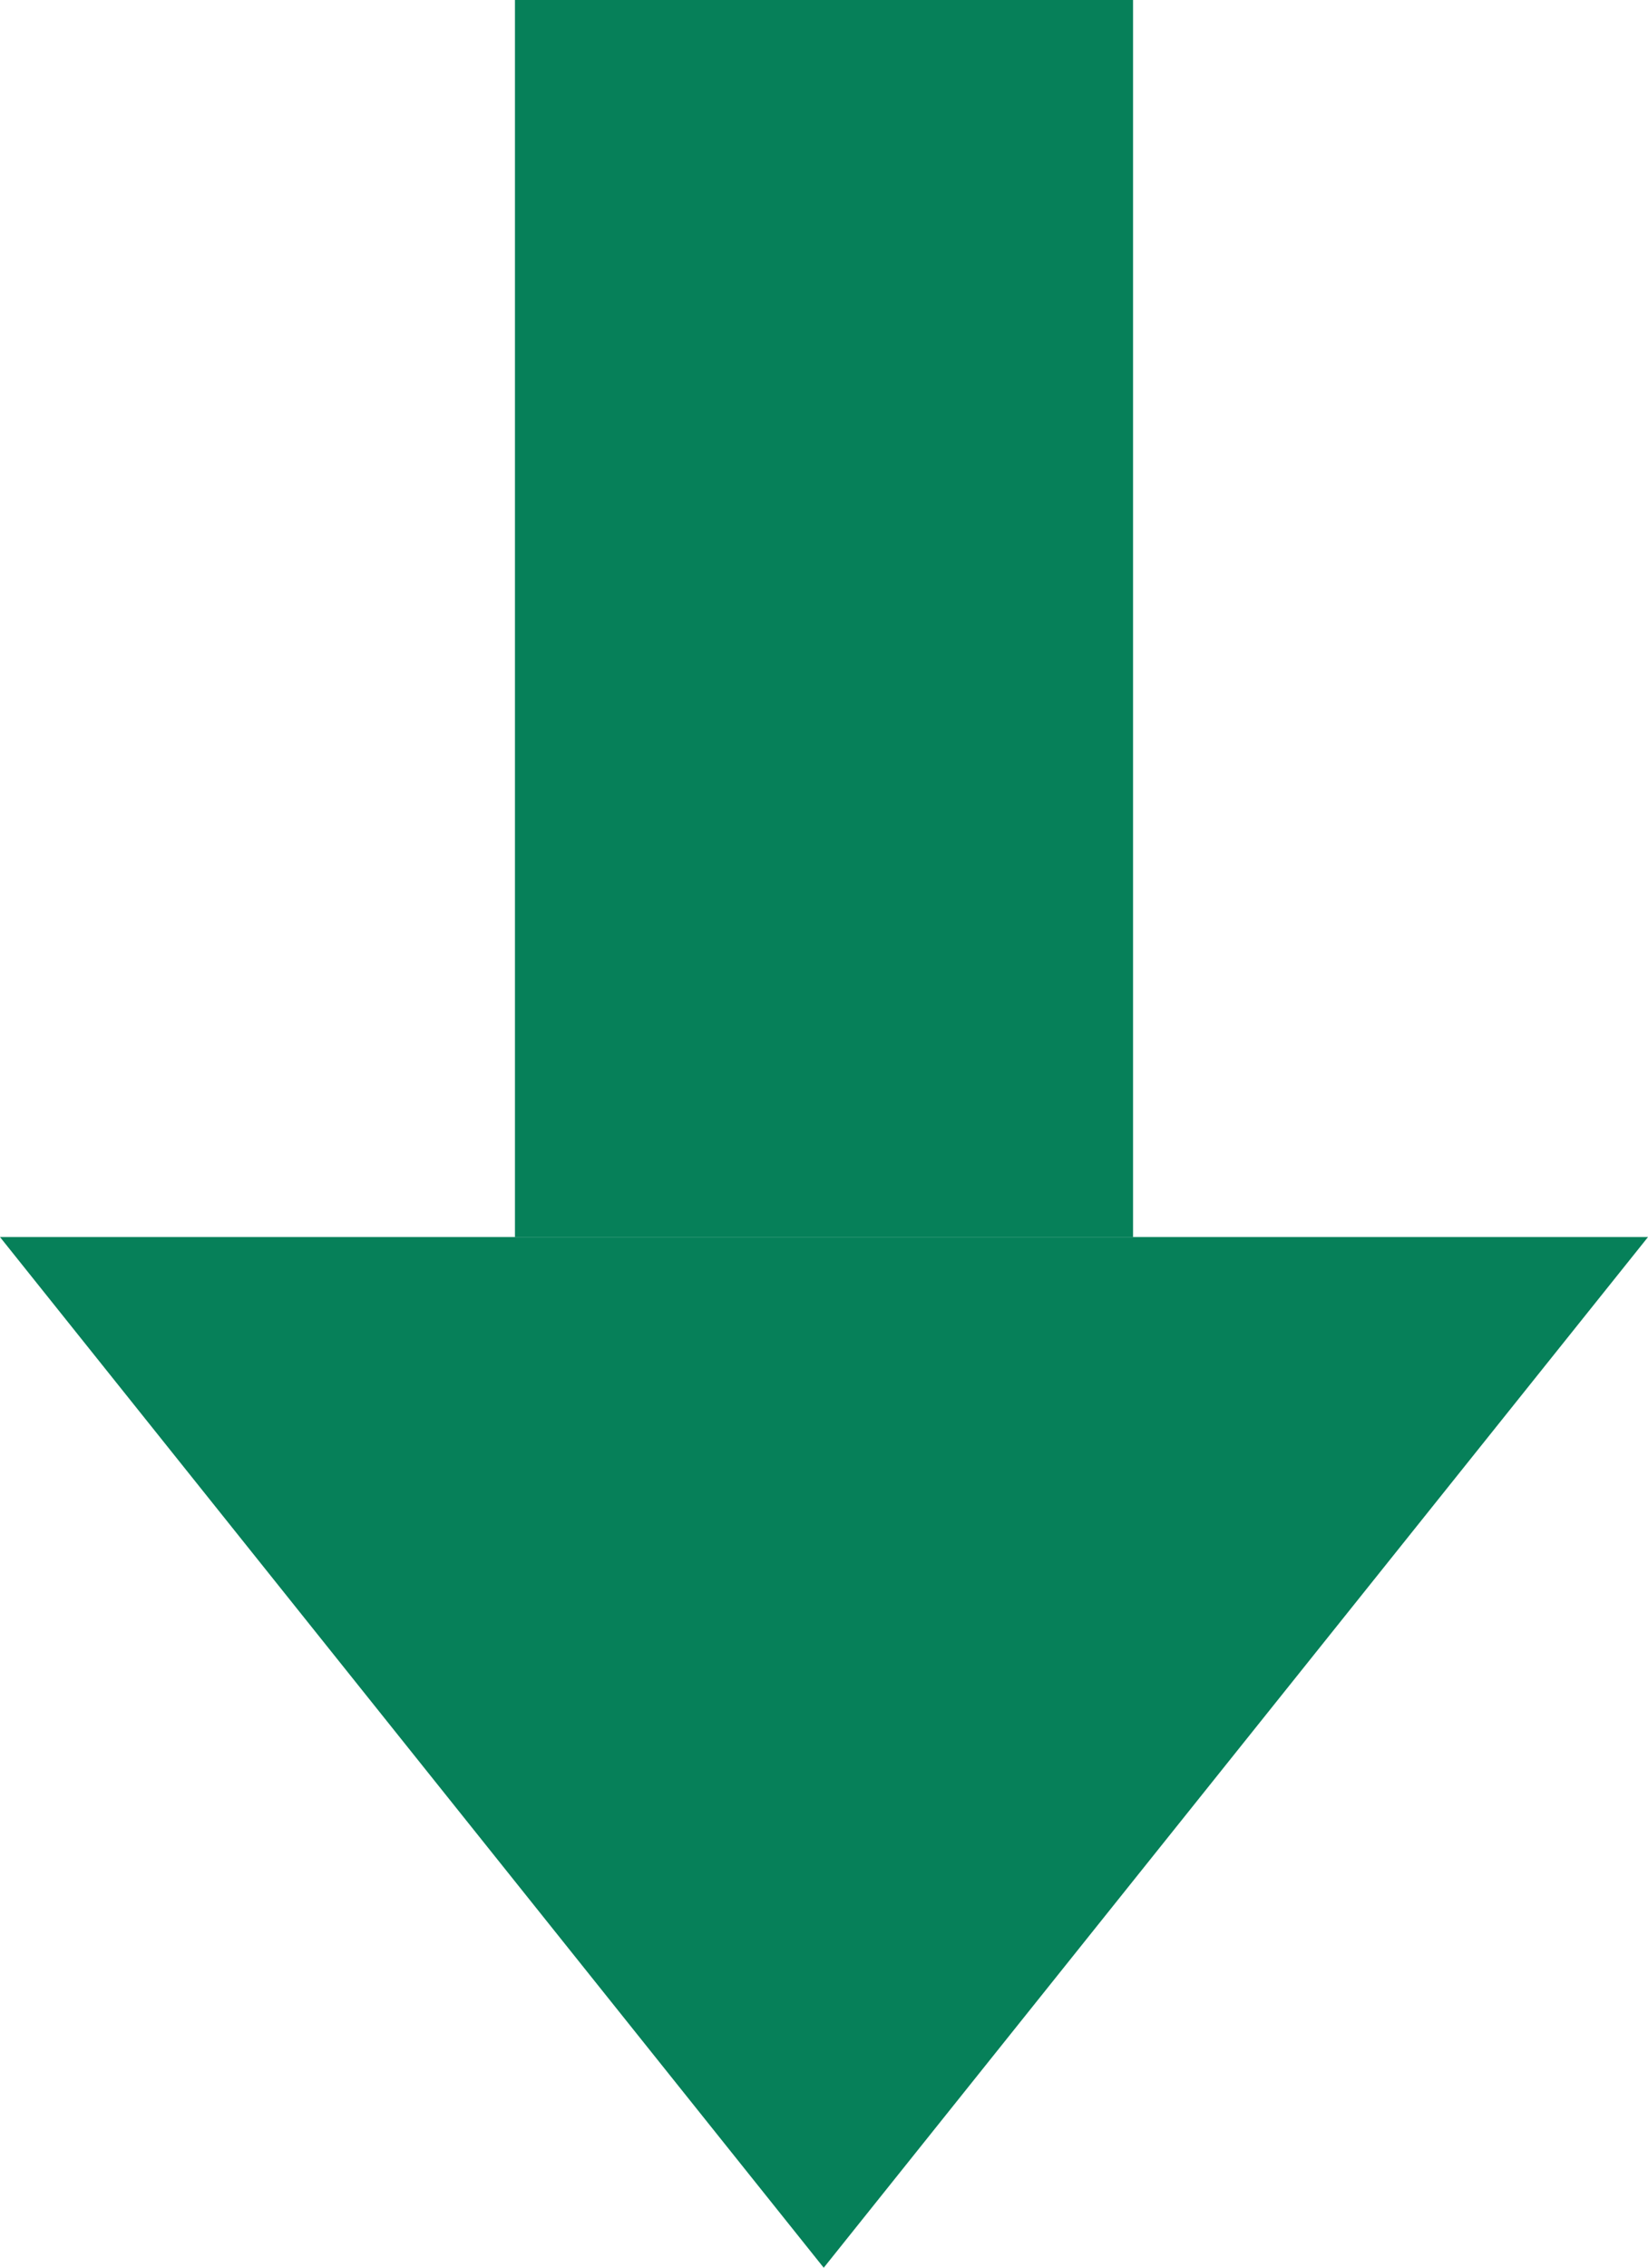
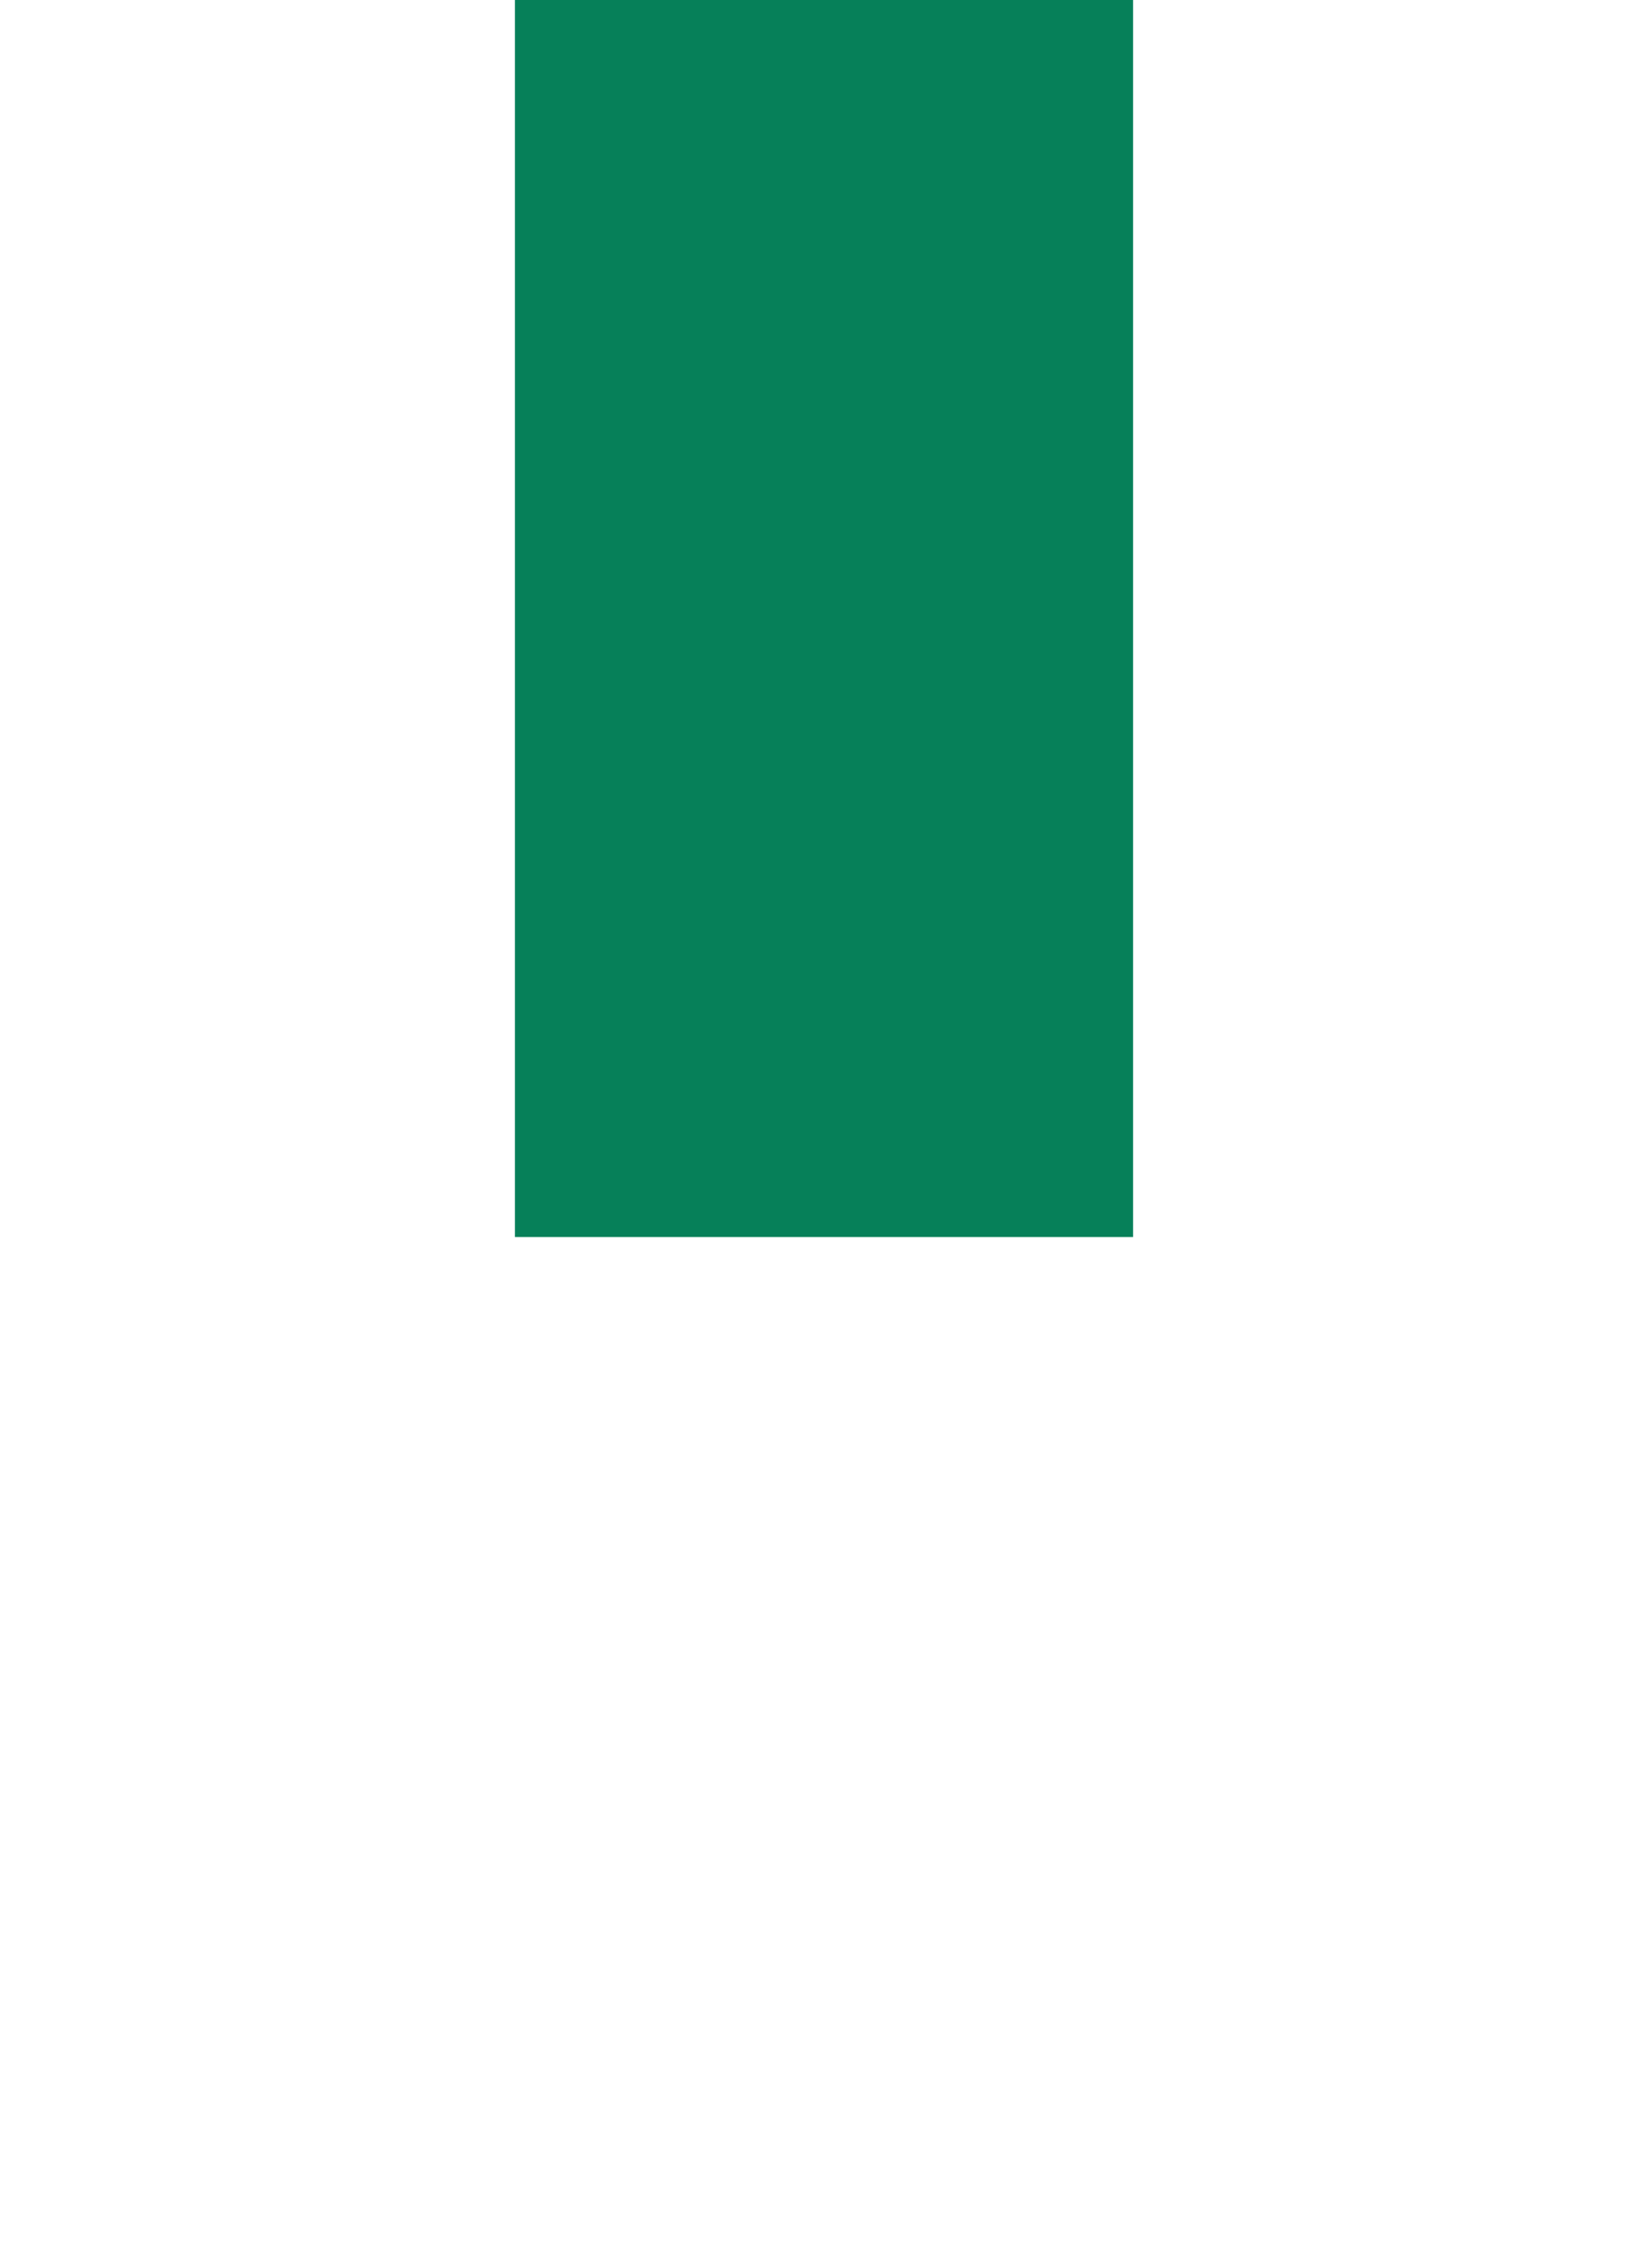
<svg xmlns="http://www.w3.org/2000/svg" viewBox="0 0 29.09 40">
  <defs>
    <style>.cls-1{fill:#068059;}</style>
  </defs>
  <g id="レイヤー_2" data-name="レイヤー 2">
    <g id="レイヤー_3" data-name="レイヤー 3">
-       <polyline class="cls-1" points="20 21.82 29.09 21.82 14.54 40 0 21.82 9.09 21.82" />
      <polyline class="cls-1" points="9.09 21.82 9.09 0 20 0 20 21.82" />
    </g>
  </g>
</svg>